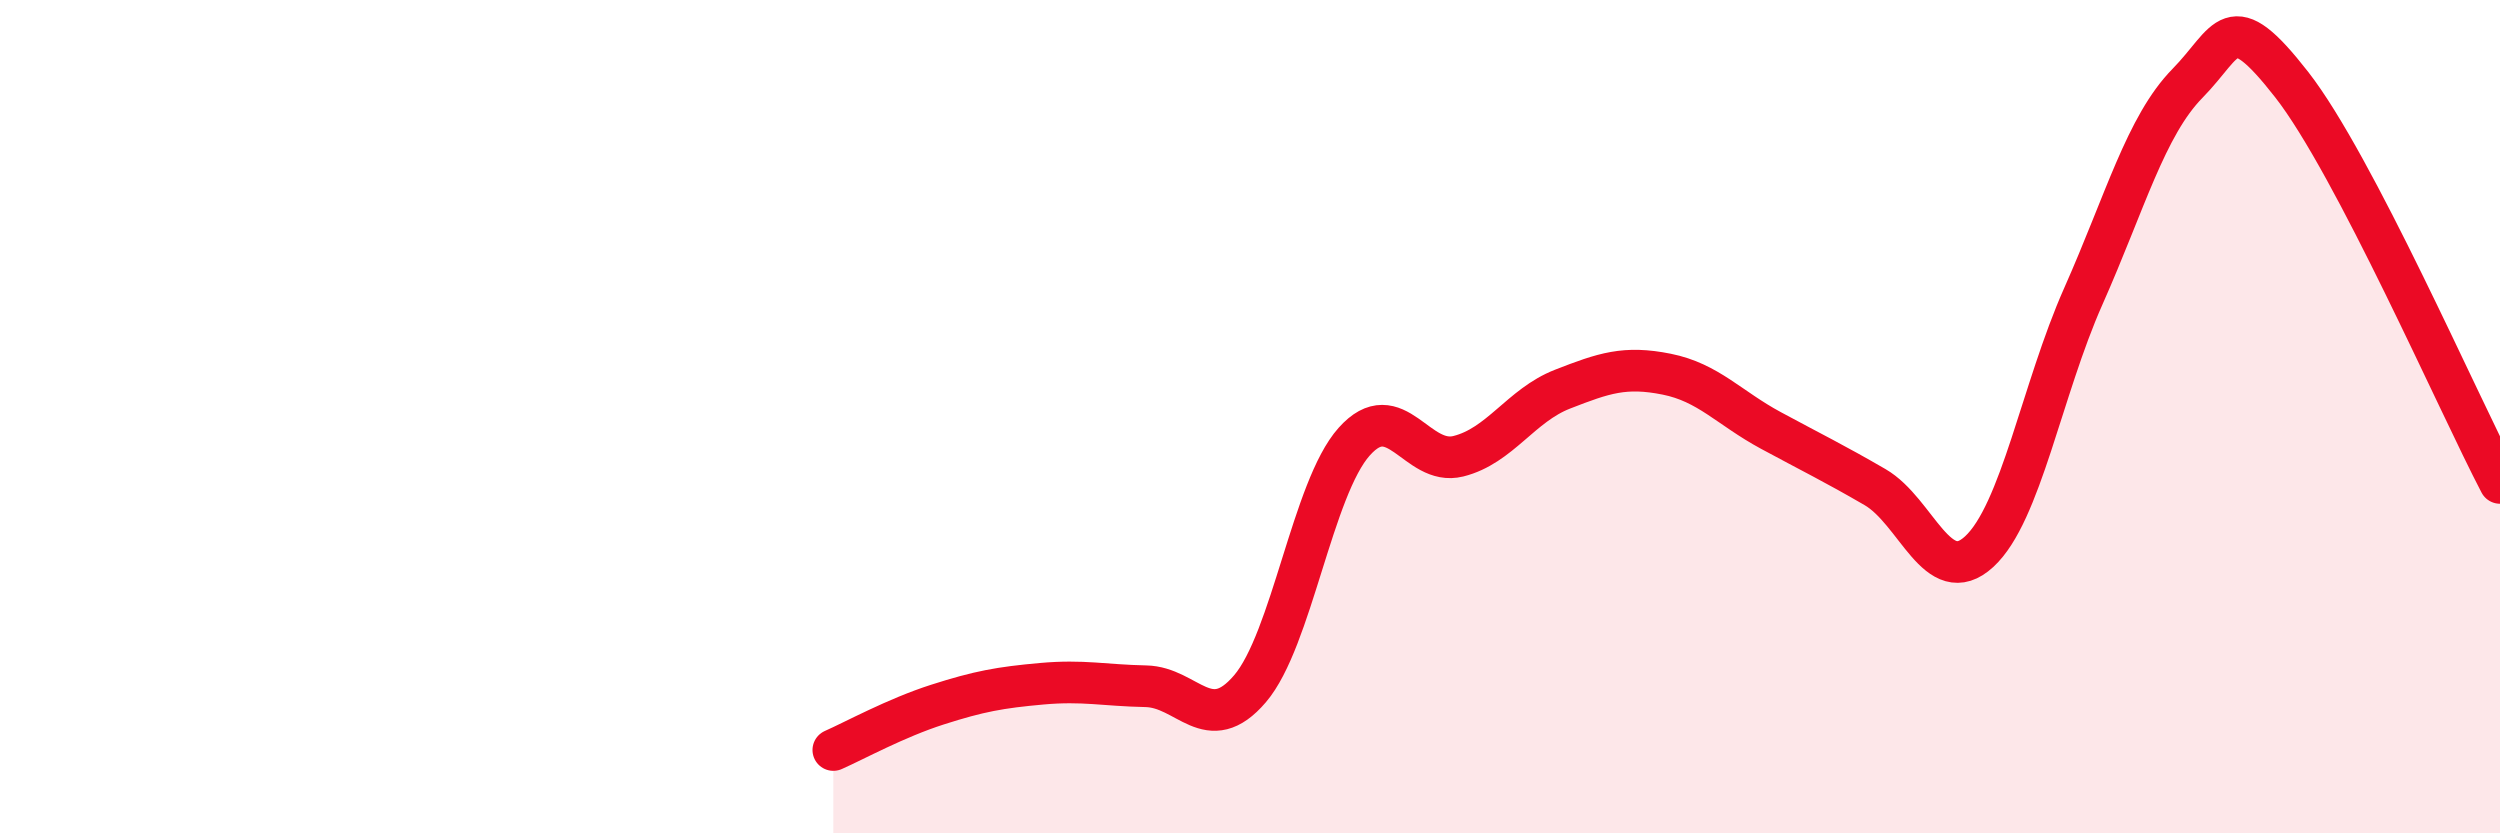
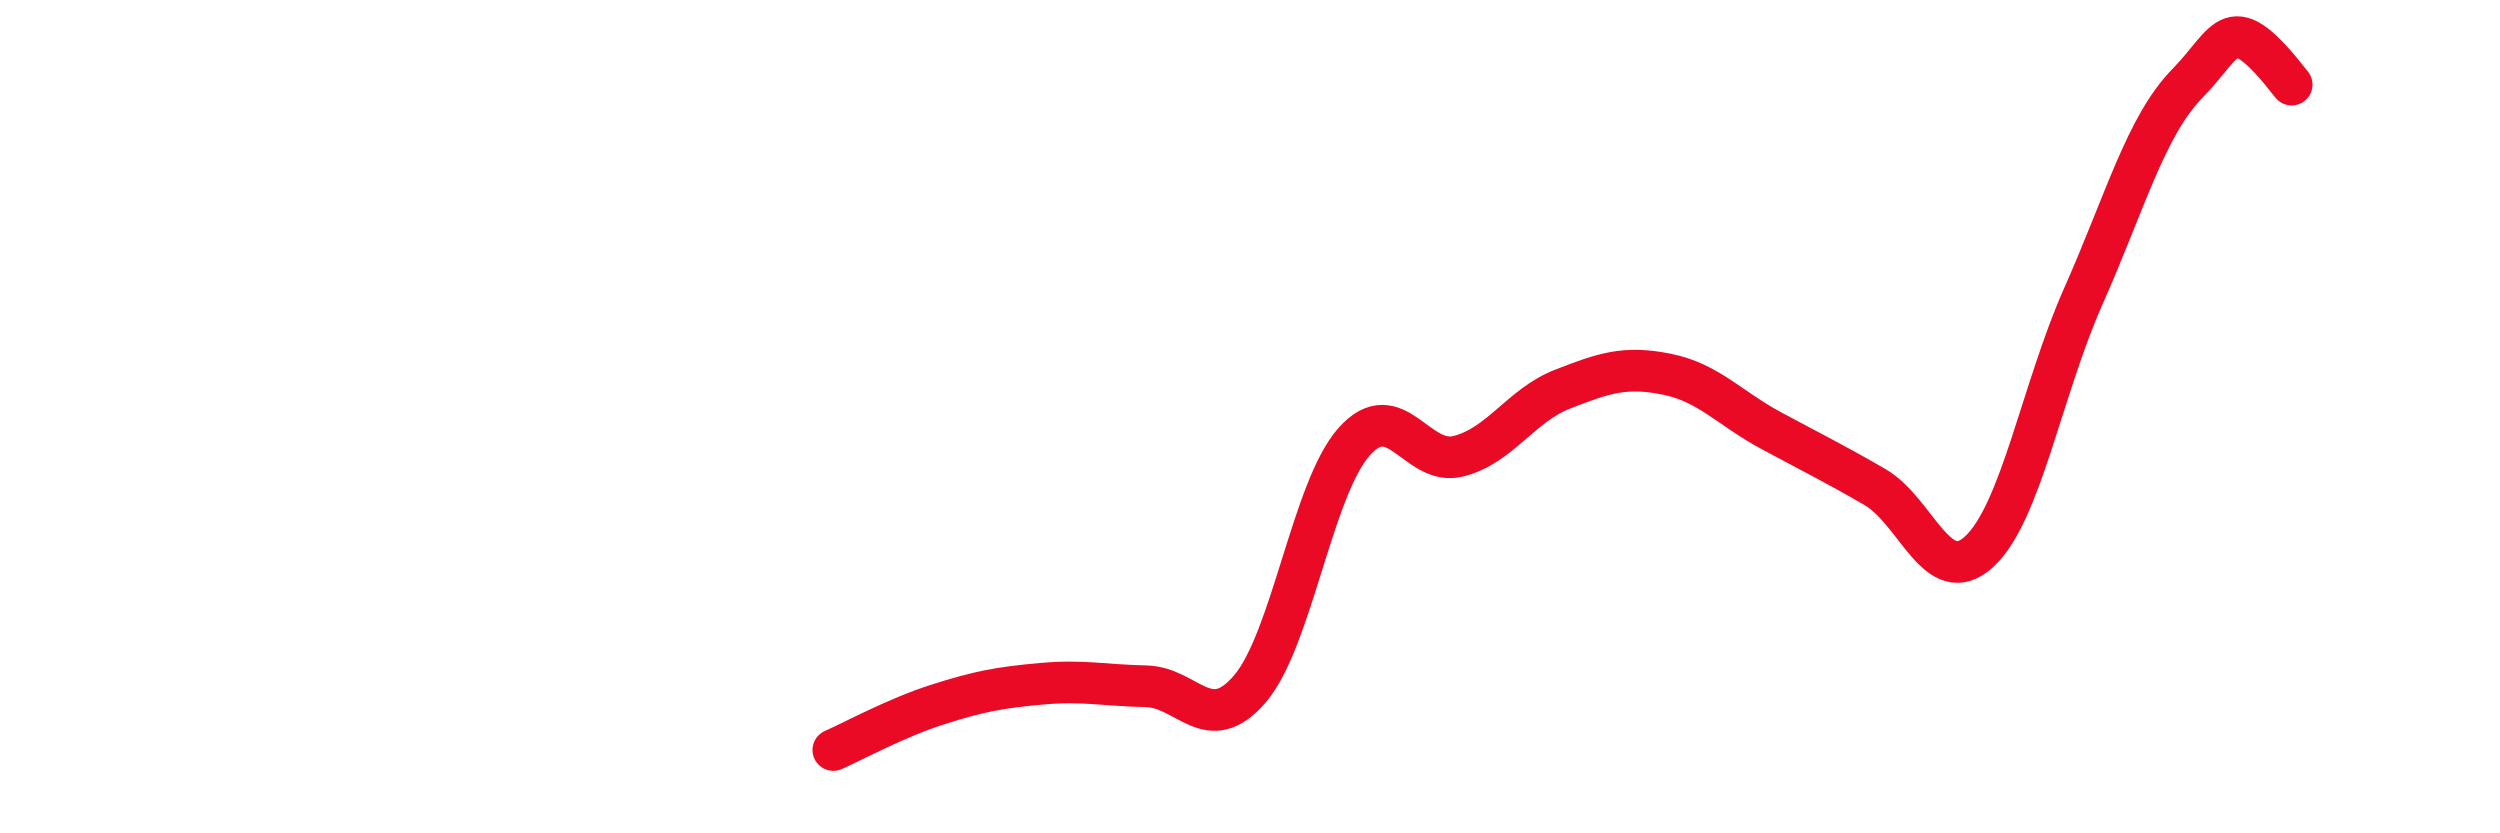
<svg xmlns="http://www.w3.org/2000/svg" width="60" height="20" viewBox="0 0 60 20">
-   <path d="M 20,18 C 20.5,17.78 21.5,17.23 22.5,16.91 C 23.5,16.59 24,16.5 25,16.41 C 26,16.32 26.5,16.45 27.5,16.47 C 28.5,16.49 29,17.7 30,16.53 C 31,15.36 31.5,11.72 32.5,10.6 C 33.5,9.48 34,11.2 35,10.95 C 36,10.7 36.5,9.73 37.5,9.34 C 38.5,8.95 39,8.78 40,8.98 C 41,9.18 41.5,9.79 42.5,10.33 C 43.5,10.87 44,11.11 45,11.69 C 46,12.27 46.5,14.16 47.5,13.24 C 48.5,12.32 49,9.36 50,7.11 C 51,4.86 51.5,3.02 52.5,2 C 53.5,0.98 53.5,0.11 55,2.03 C 56.5,3.95 59,9.68 60,11.59L60 20L20 20Z" fill="#EB0A25" opacity="0.1" stroke-linecap="round" stroke-linejoin="round" />
-   <path d="M 20,18 C 20.5,17.78 21.5,17.23 22.5,16.91 C 23.5,16.59 24,16.5 25,16.41 C 26,16.32 26.5,16.45 27.5,16.47 C 28.5,16.49 29,17.7 30,16.53 C 31,15.36 31.5,11.72 32.5,10.6 C 33.5,9.48 34,11.2 35,10.95 C 36,10.7 36.5,9.73 37.5,9.34 C 38.5,8.95 39,8.78 40,8.98 C 41,9.18 41.5,9.79 42.5,10.33 C 43.5,10.87 44,11.11 45,11.69 C 46,12.27 46.5,14.16 47.5,13.24 C 48.5,12.32 49,9.36 50,7.11 C 51,4.86 51.5,3.02 52.5,2 C 53.5,0.98 53.5,0.11 55,2.03 C 56.5,3.95 59,9.68 60,11.59" stroke="#EB0A25" stroke-width="1" fill="none" stroke-linecap="round" stroke-linejoin="round" />
+   <path d="M 20,18 C 20.5,17.78 21.5,17.23 22.5,16.91 C 23.5,16.59 24,16.5 25,16.41 C 26,16.32 26.5,16.45 27.5,16.47 C 28.5,16.49 29,17.7 30,16.53 C 31,15.36 31.5,11.72 32.5,10.6 C 33.5,9.48 34,11.2 35,10.95 C 36,10.7 36.5,9.73 37.5,9.34 C 38.5,8.95 39,8.78 40,8.98 C 41,9.18 41.5,9.79 42.5,10.33 C 43.5,10.87 44,11.11 45,11.69 C 46,12.27 46.5,14.16 47.5,13.24 C 48.5,12.32 49,9.36 50,7.11 C 51,4.86 51.5,3.02 52.5,2 C 53.5,0.98 53.5,0.11 55,2.03 " stroke="#EB0A25" stroke-width="1" fill="none" stroke-linecap="round" stroke-linejoin="round" />
</svg>